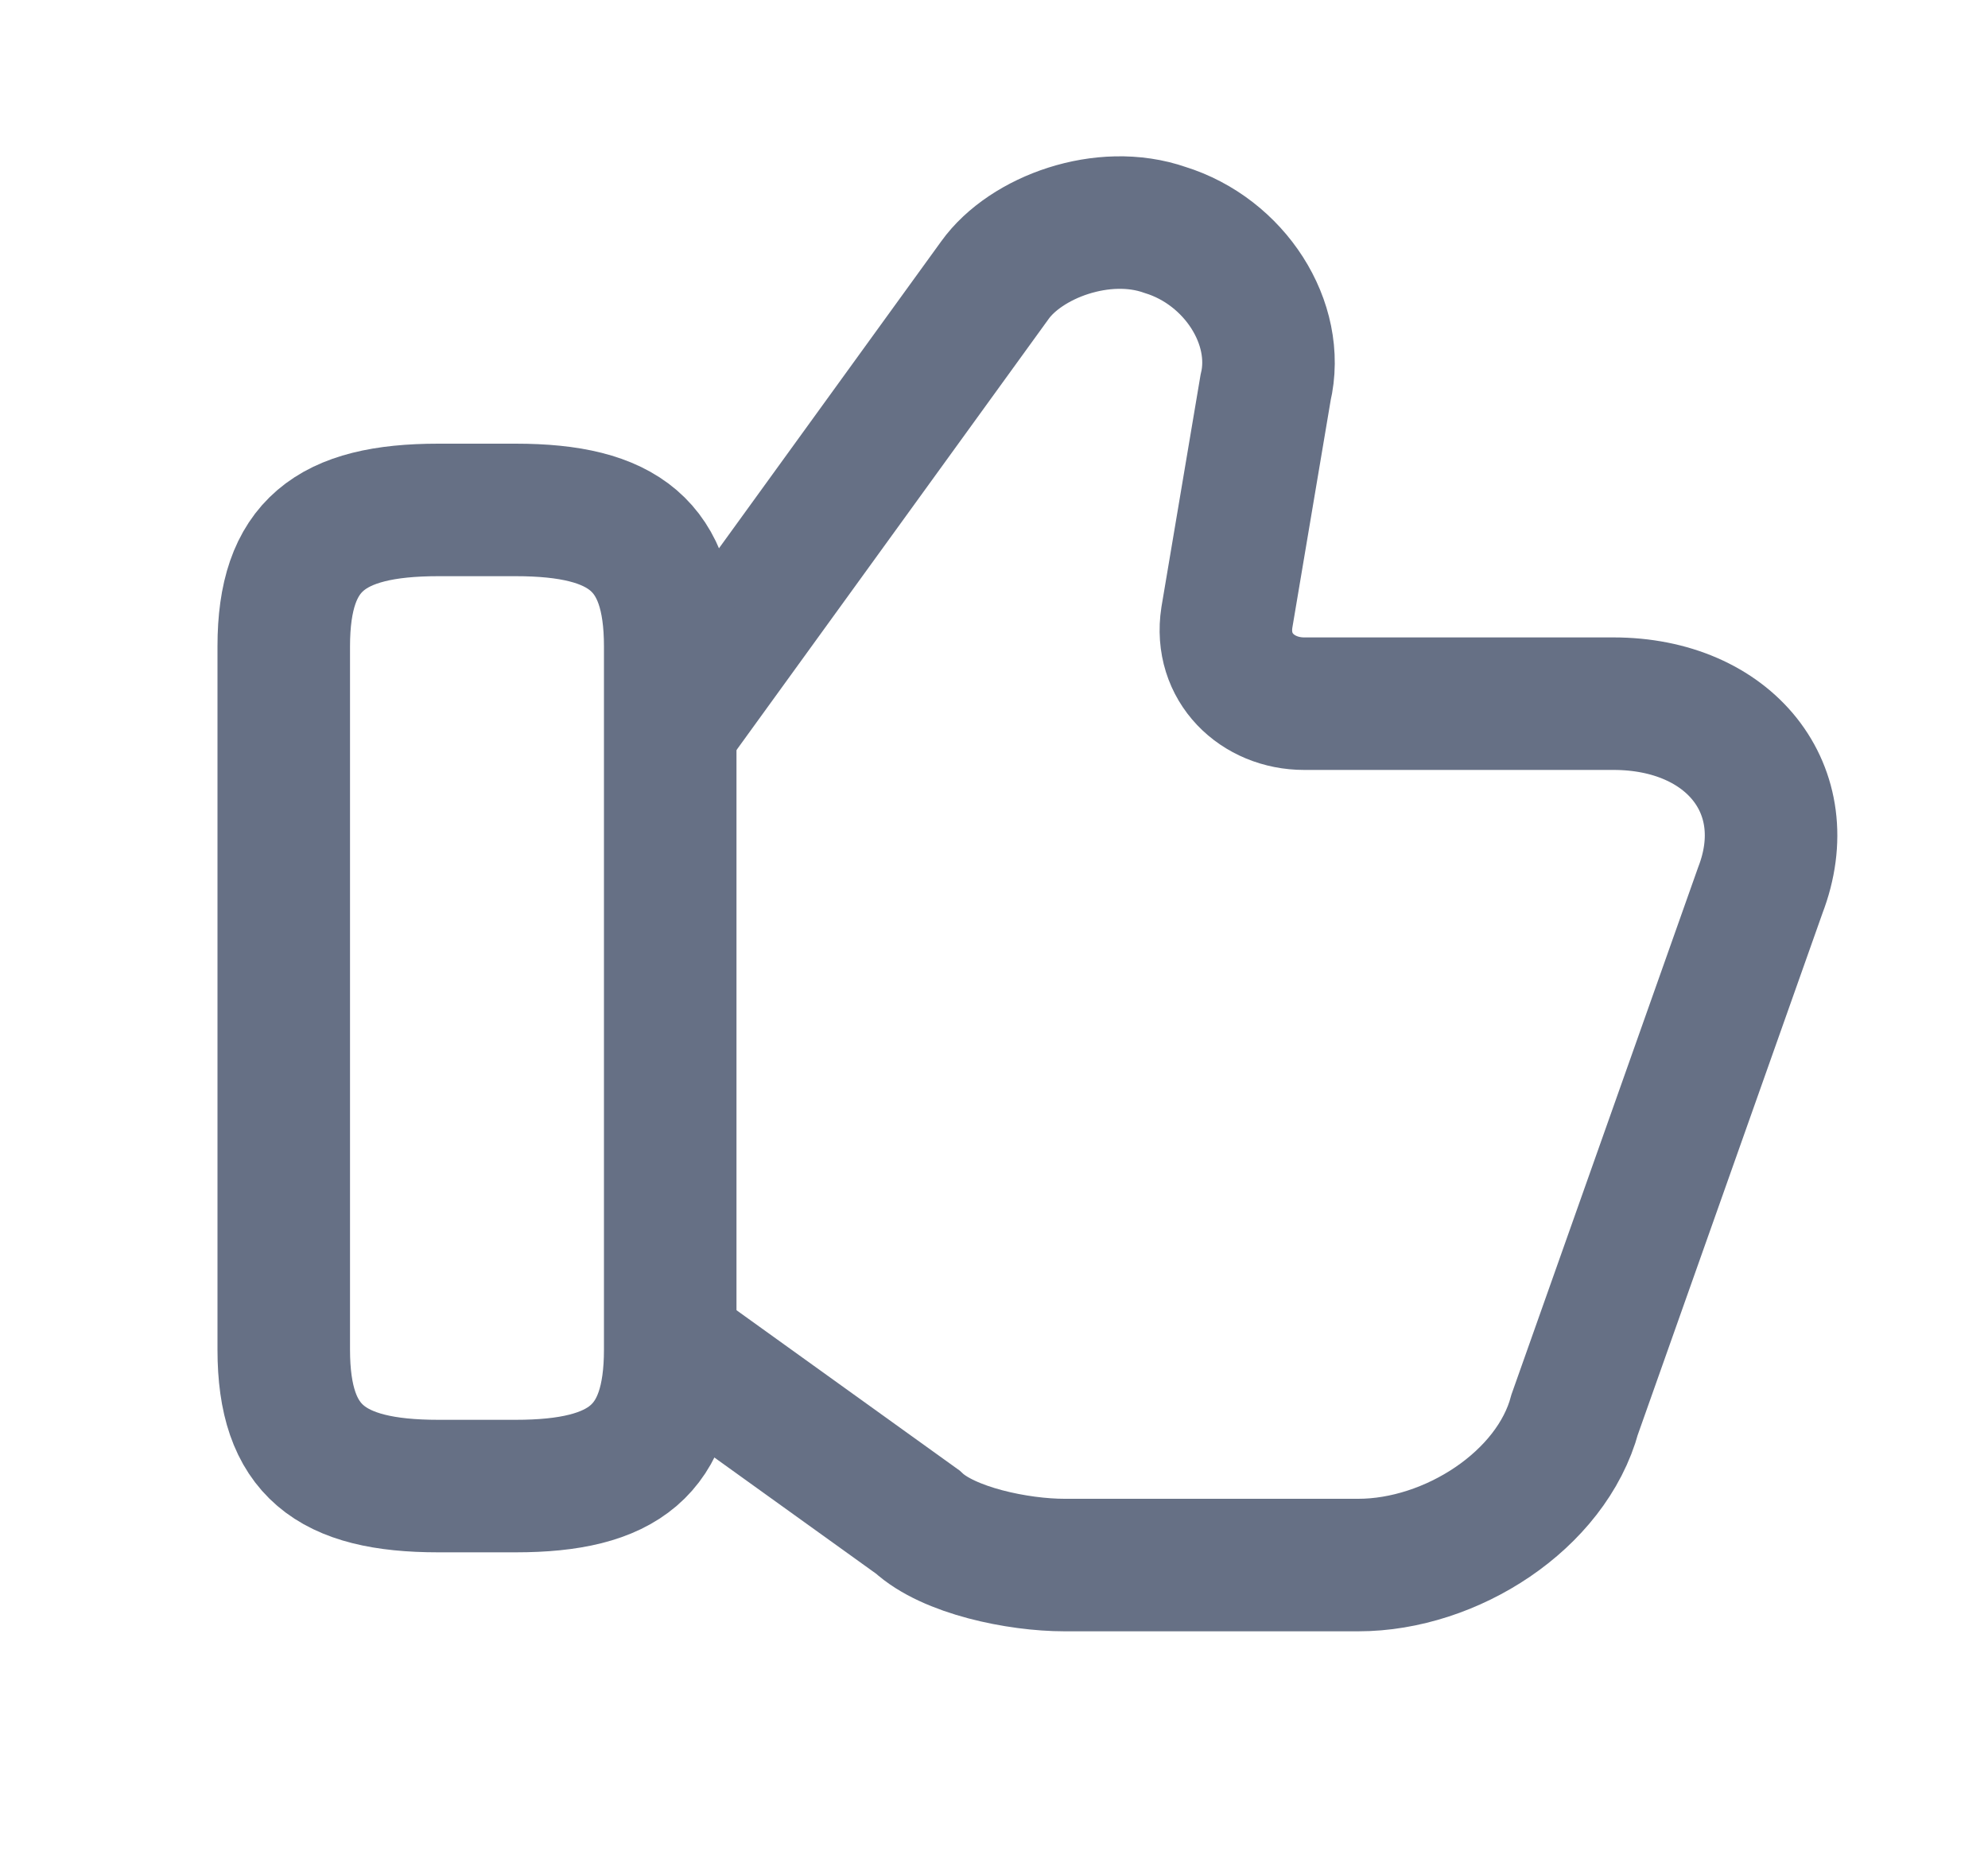
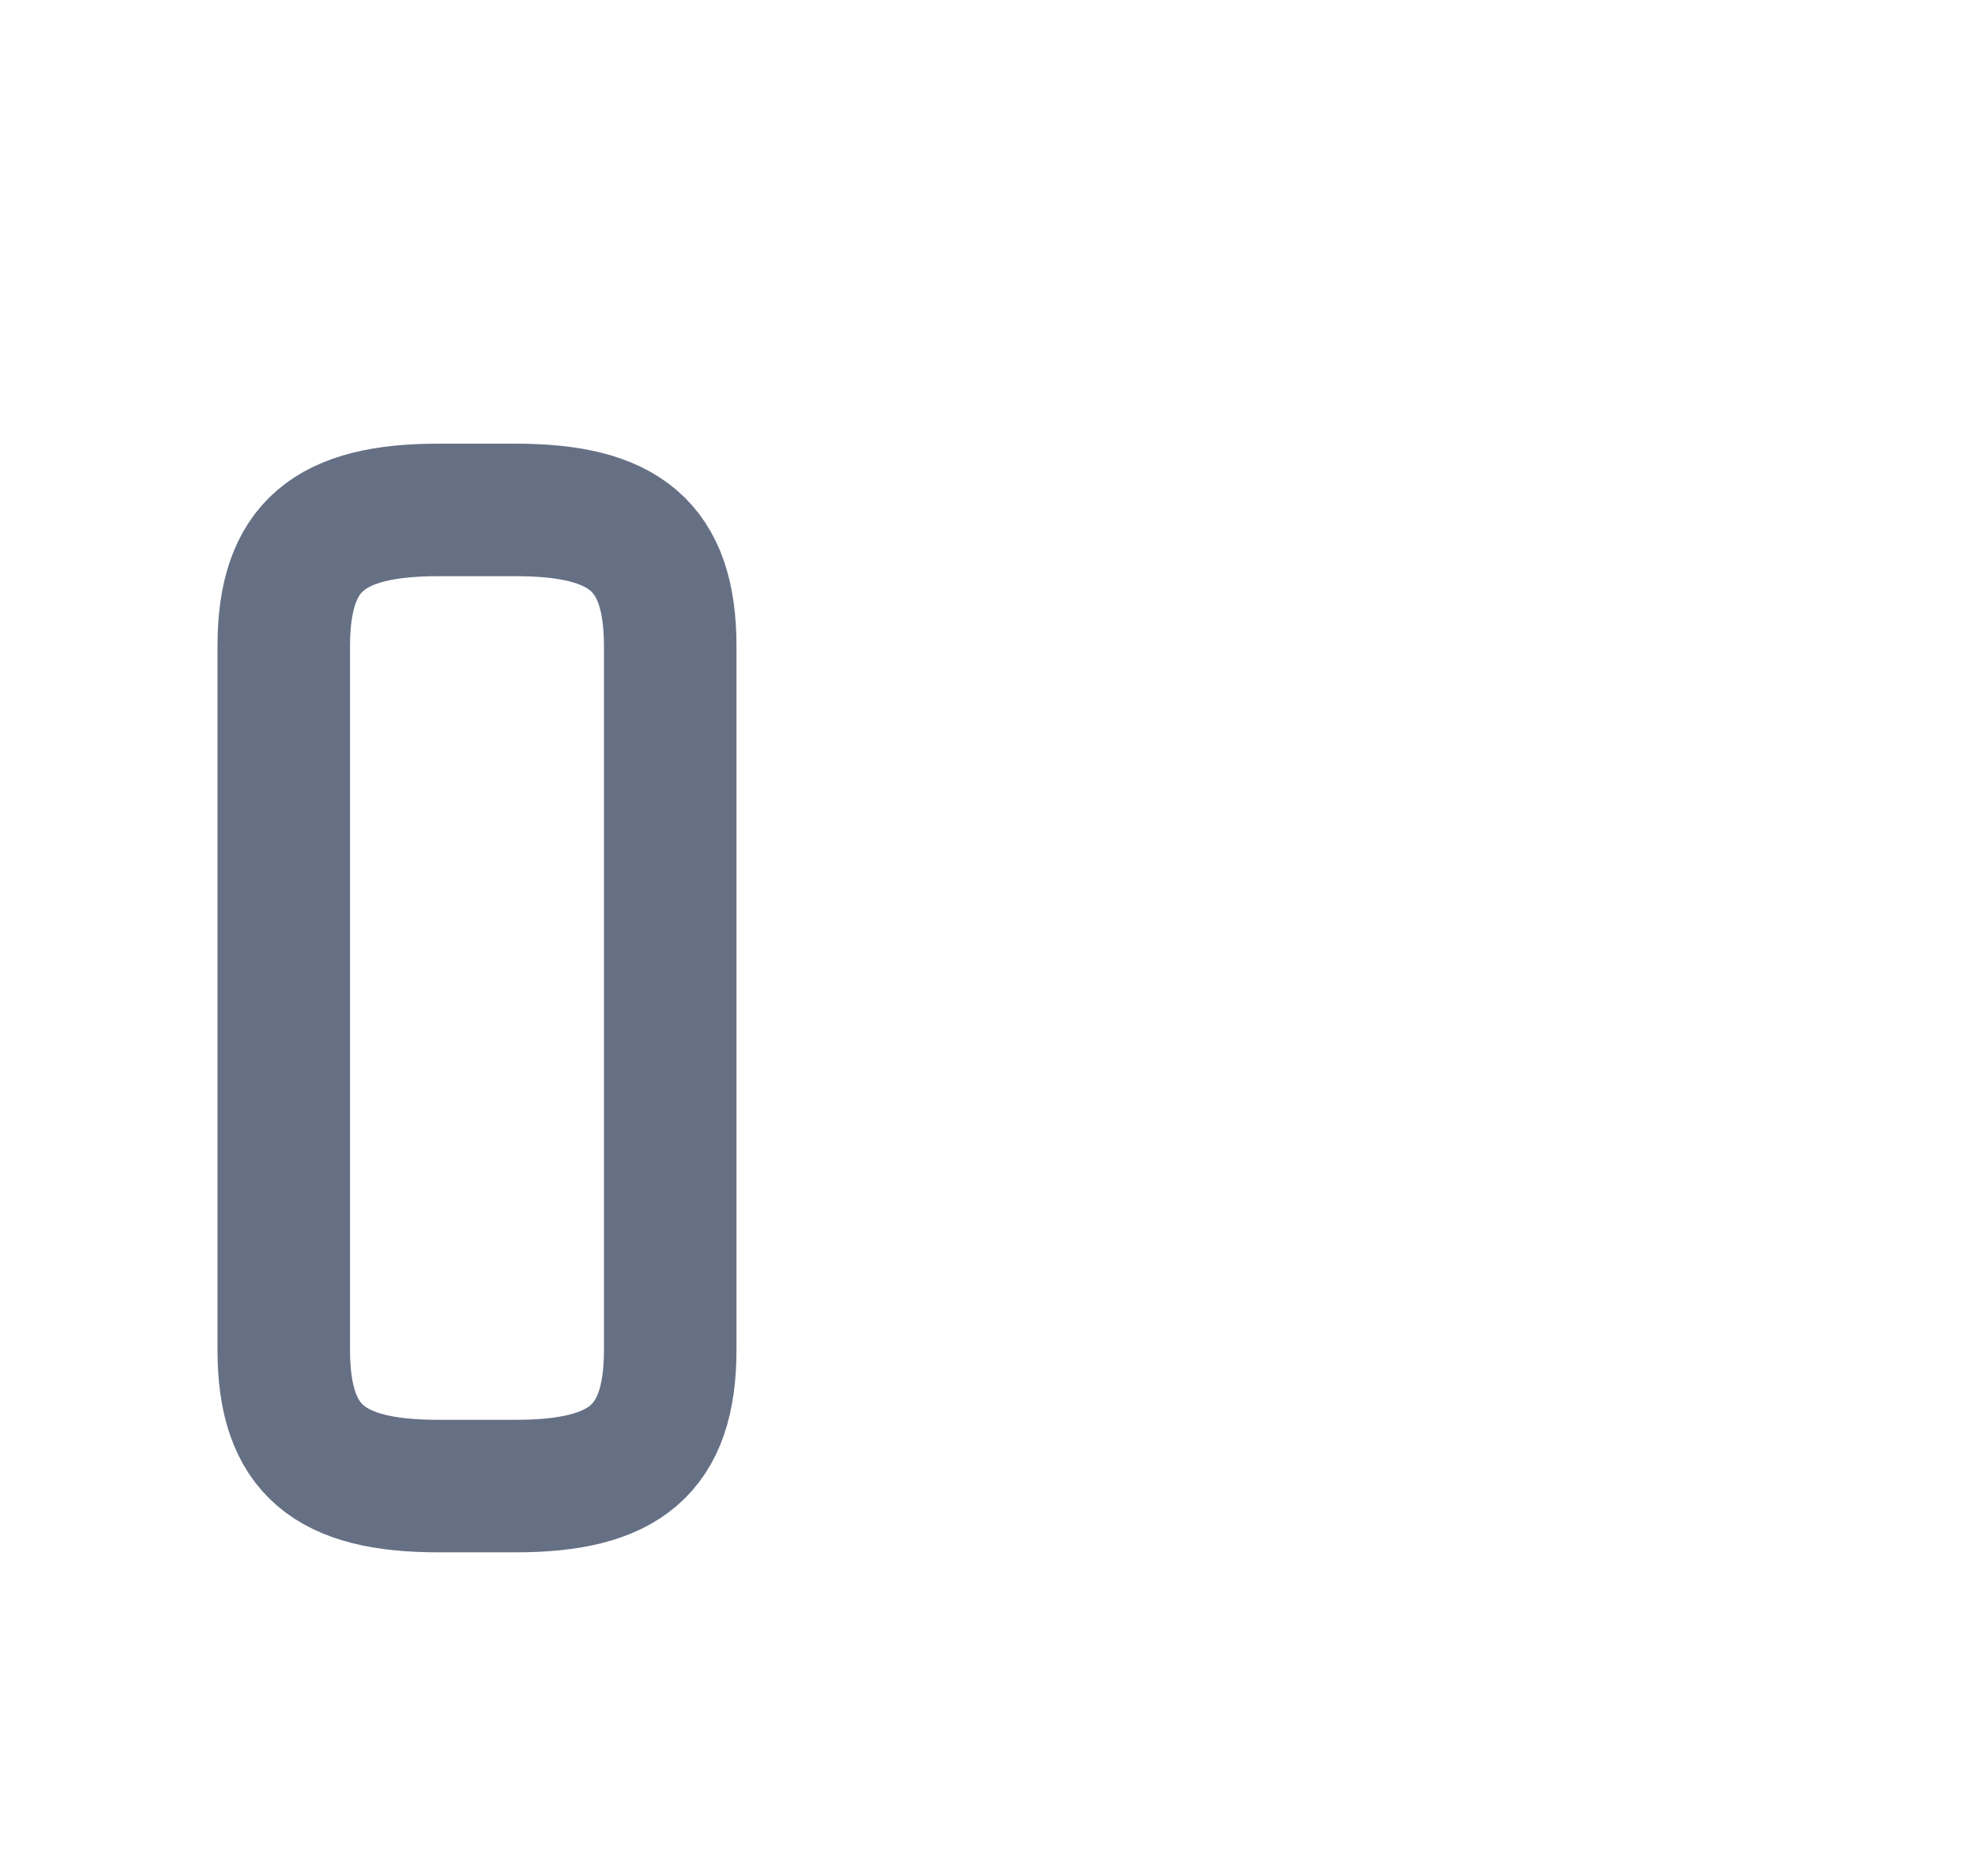
<svg xmlns="http://www.w3.org/2000/svg" width="15" height="14" viewBox="0 0 15 14" fill="none">
-   <path d="M5.115 10.185L6.924 11.485C7.157 11.702 7.682 11.81 8.032 11.81H10.249C10.949 11.81 11.707 11.322 11.882 10.672L13.282 6.718C13.574 5.96 13.049 5.31 12.174 5.31H9.84C9.49 5.31 9.199 5.039 9.257 4.66L9.549 2.927C9.665 2.439 9.315 1.897 8.79 1.735C8.324 1.572 7.74 1.789 7.507 2.114L5.115 5.418" stroke="#667085" stroke-miterlimit="10" />
  <path d="M2.141 10.185V4.877C2.141 4.118 2.491 3.848 3.307 3.848H3.891C4.707 3.848 5.057 4.118 5.057 4.877V10.185C5.057 10.944 4.707 11.214 3.891 11.214H3.307C2.491 11.214 2.141 10.944 2.141 10.185Z" stroke="#667085" stroke-linecap="round" stroke-linejoin="round" />
</svg>